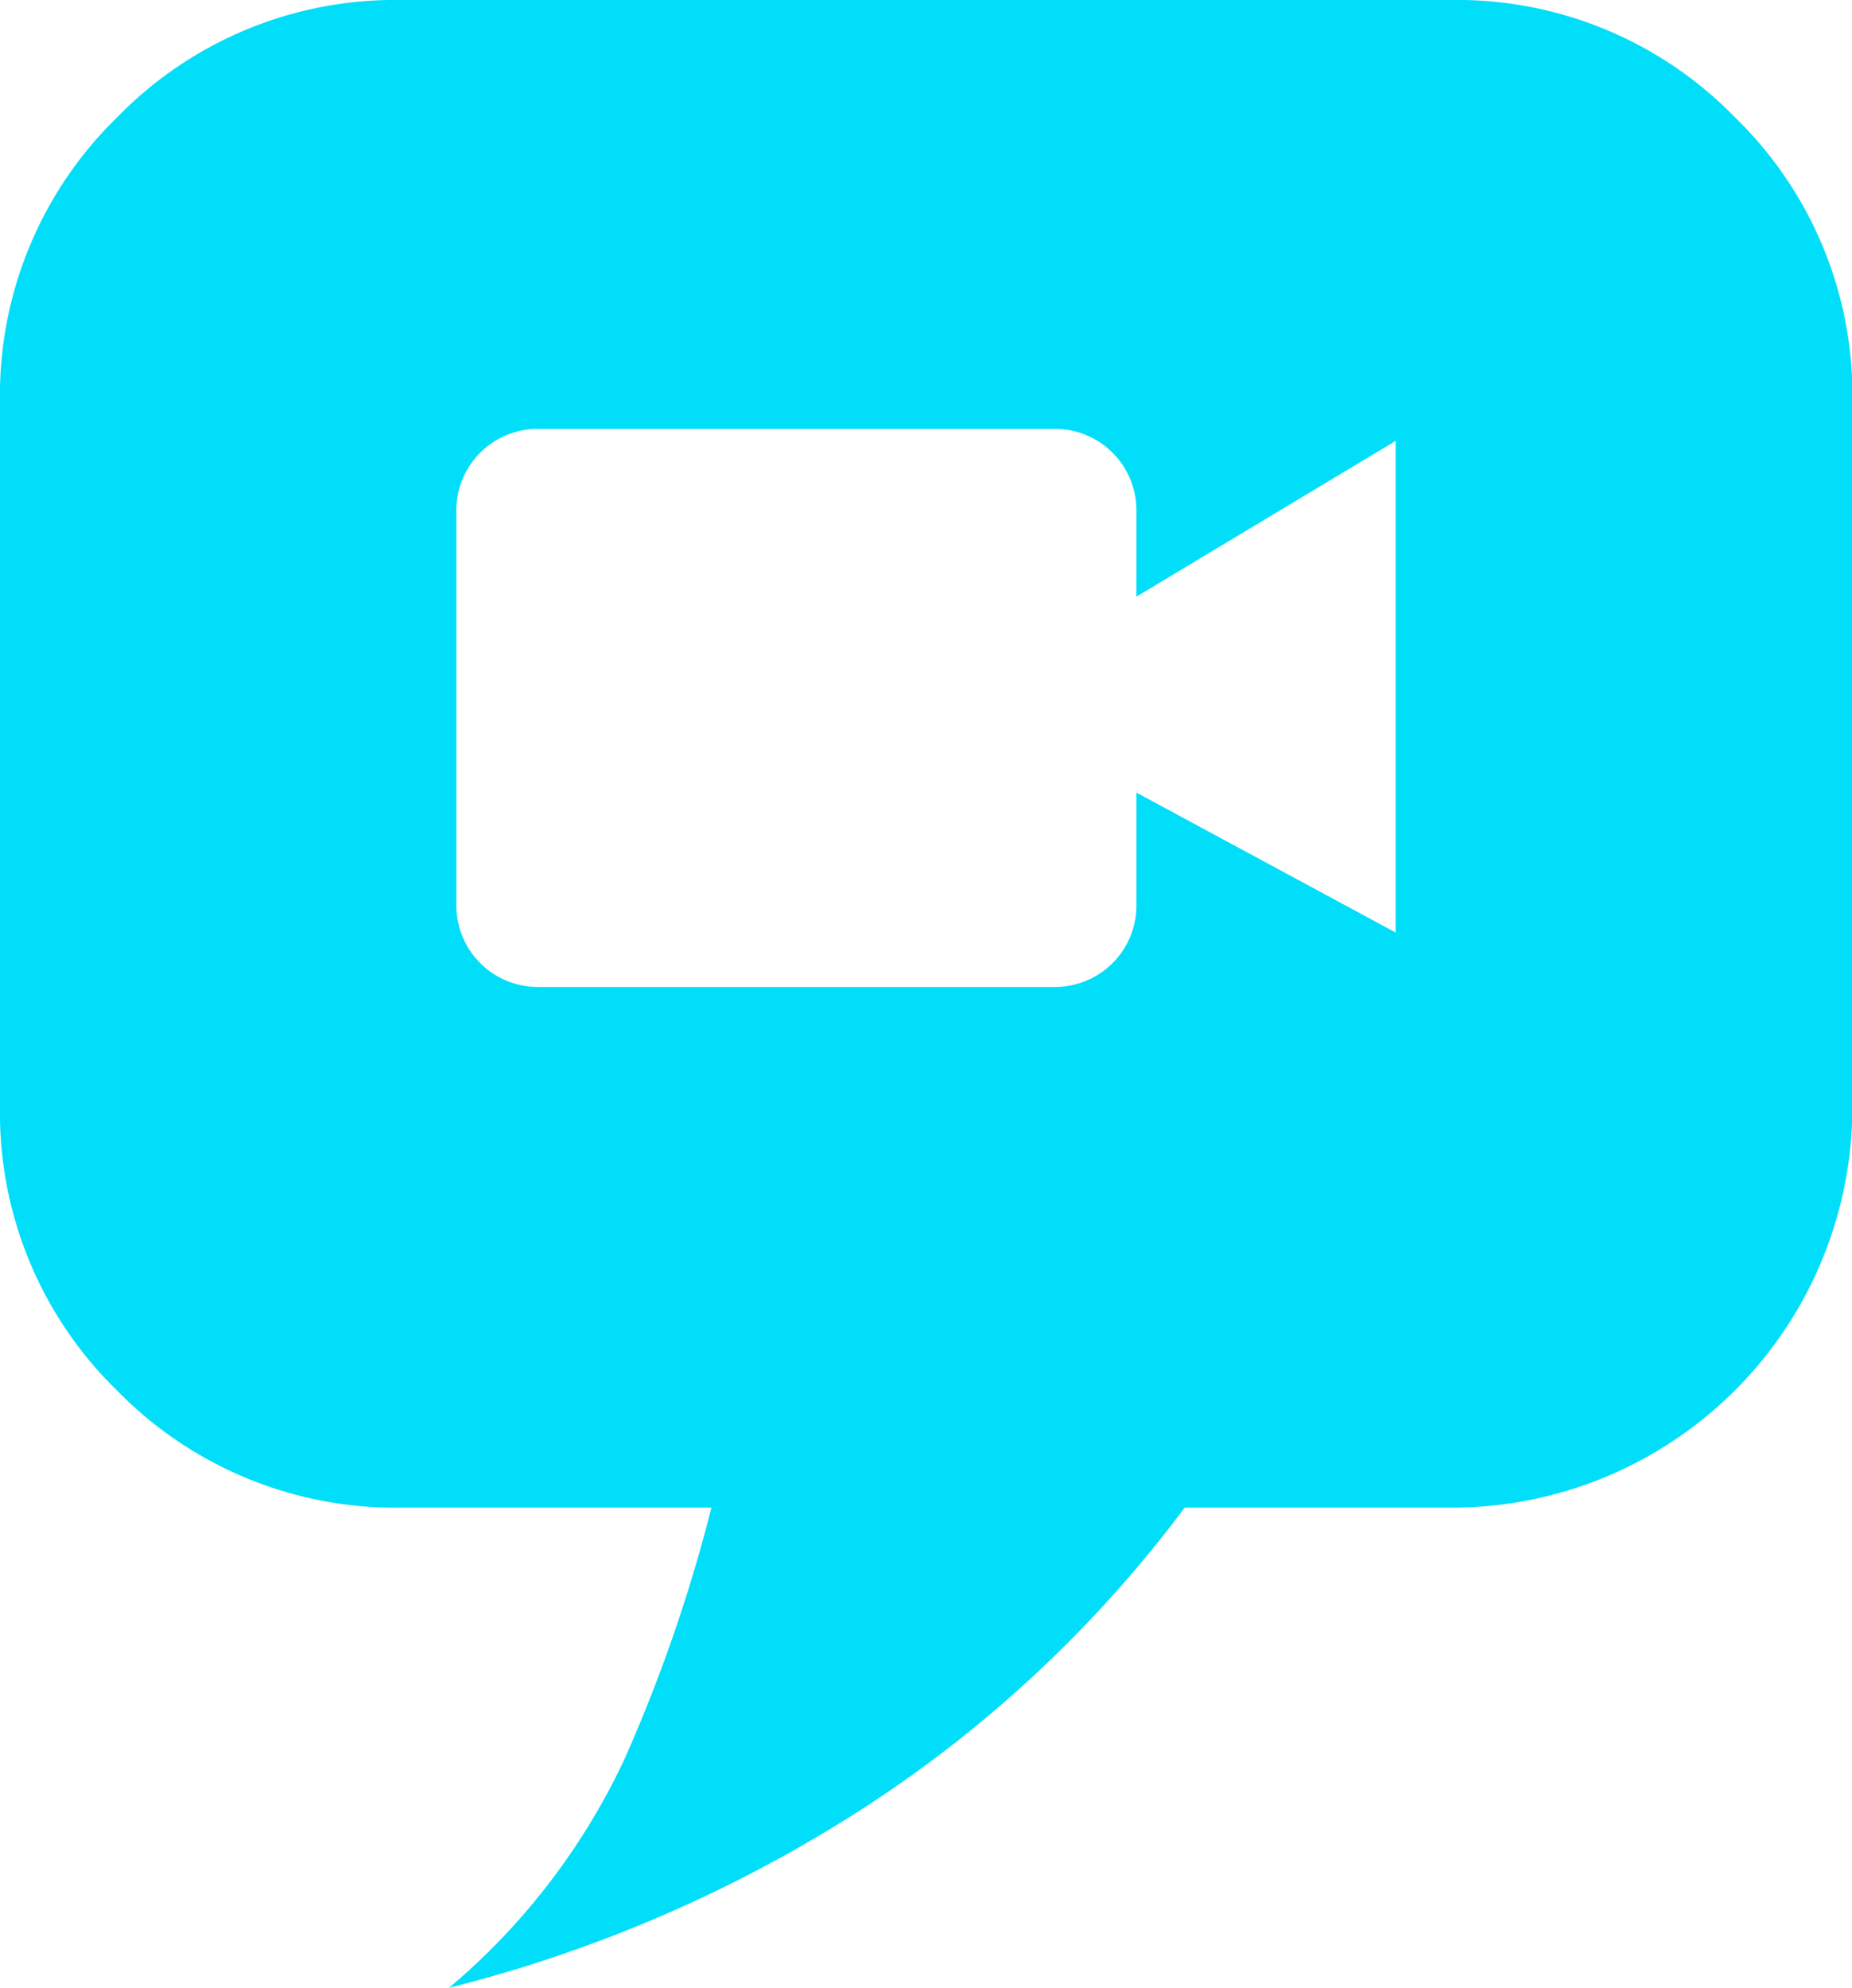
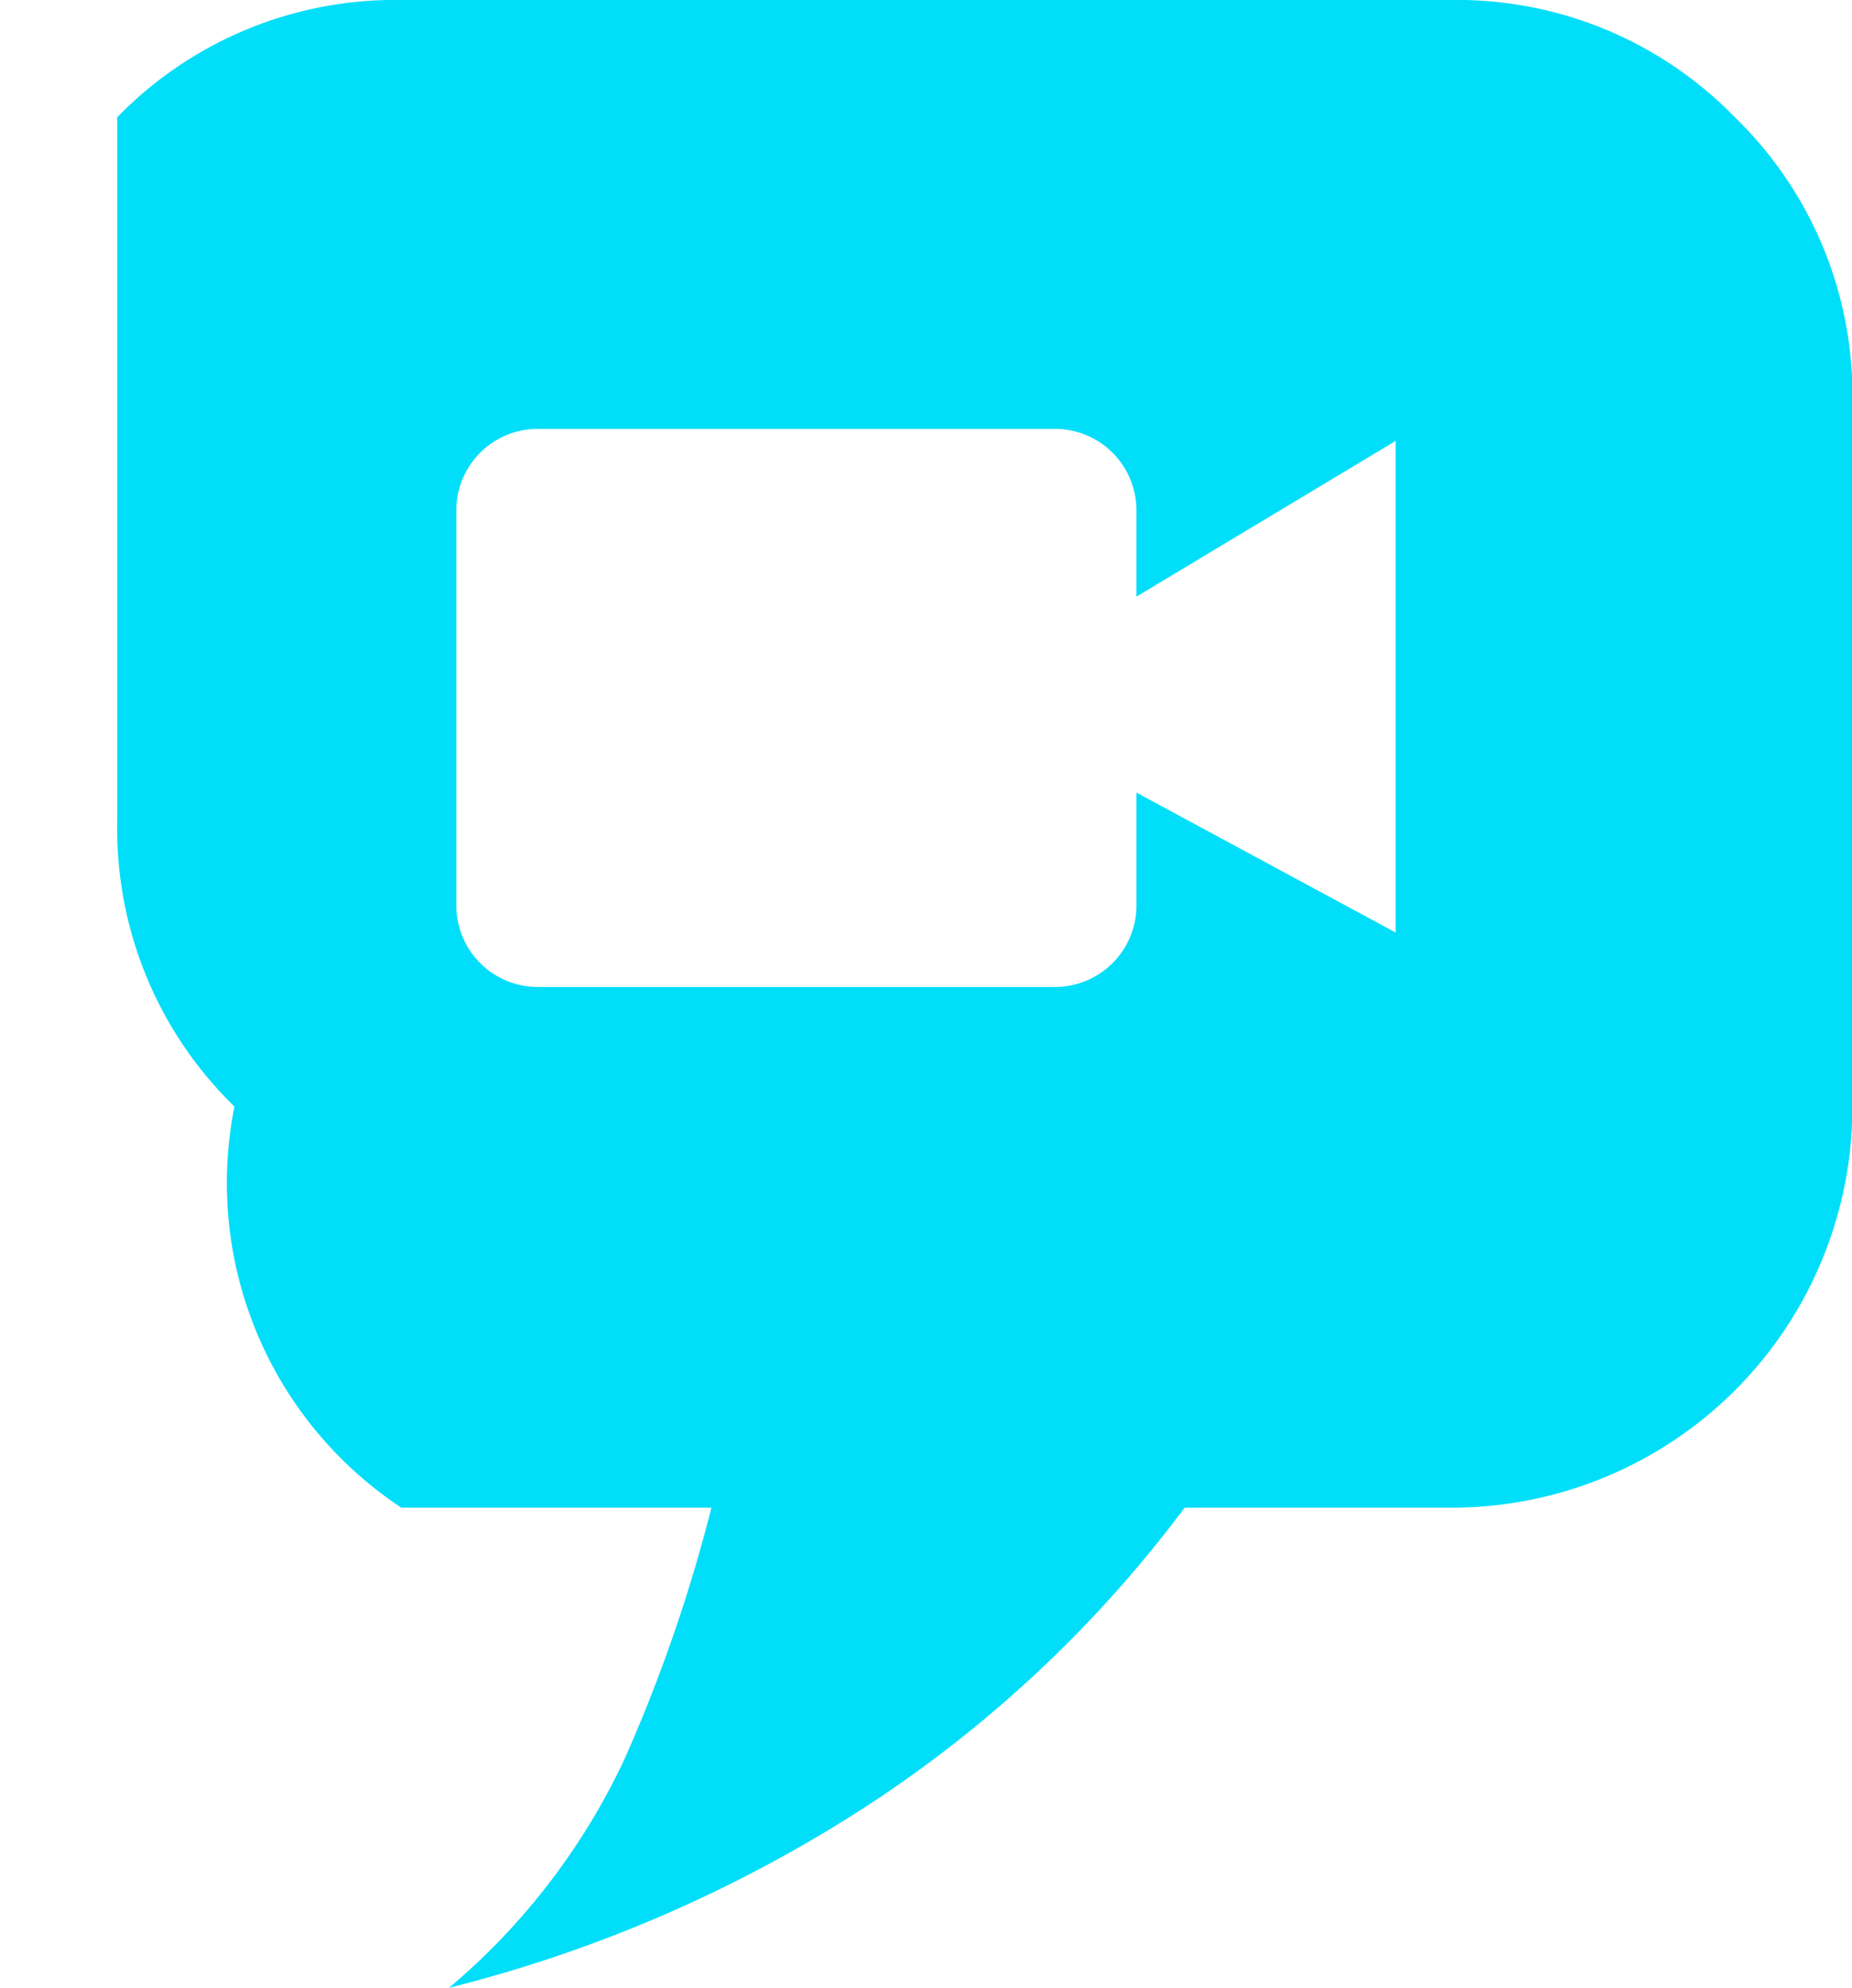
<svg xmlns="http://www.w3.org/2000/svg" width="19.29" height="20.7">
-   <path data-name="Path 3" d="M11.7 0H4.18a4.036 4.036 0 0 0-2.959 1.221A4.036 4.036 0 0 0 0 4.18v7.339a4.034 4.034 0 0 0 1.221 2.963A4.053 4.053 0 0 0 4.18 15.7h3.23a16.267 16.267 0 0 1-.906 2.62 6.981 6.981 0 0 1-1.827 2.38 14.44 14.44 0 0 0 4.362-1.9 12.958 12.958 0 0 0 3.3-3.1h2.773a4.173 4.173 0 0 0 4.182-4.185V4.18a4.028 4.028 0 0 0-1.223-2.958A4.036 4.036 0 0 0 15.109 0zM5.6 4.466h5.39a.849.849 0 0 1 .847.847v.9l2.7-1.622v5.12l-2.7-1.457v1.177a.849.849 0 0 1-.847.847H5.6a.849.849 0 0 1-.847-.847V5.314a.848.848 0 0 1 .847-.848z" fill="#00def9" />
+   <path data-name="Path 3" d="M11.7 0H4.18a4.036 4.036 0 0 0-2.959 1.221v7.339a4.034 4.034 0 0 0 1.221 2.963A4.053 4.053 0 0 0 4.18 15.7h3.23a16.267 16.267 0 0 1-.906 2.62 6.981 6.981 0 0 1-1.827 2.38 14.44 14.44 0 0 0 4.362-1.9 12.958 12.958 0 0 0 3.3-3.1h2.773a4.173 4.173 0 0 0 4.182-4.185V4.18a4.028 4.028 0 0 0-1.223-2.958A4.036 4.036 0 0 0 15.109 0zM5.6 4.466h5.39a.849.849 0 0 1 .847.847v.9l2.7-1.622v5.12l-2.7-1.457v1.177a.849.849 0 0 1-.847.847H5.6a.849.849 0 0 1-.847-.847V5.314a.848.848 0 0 1 .847-.848z" fill="#00def9" />
</svg>